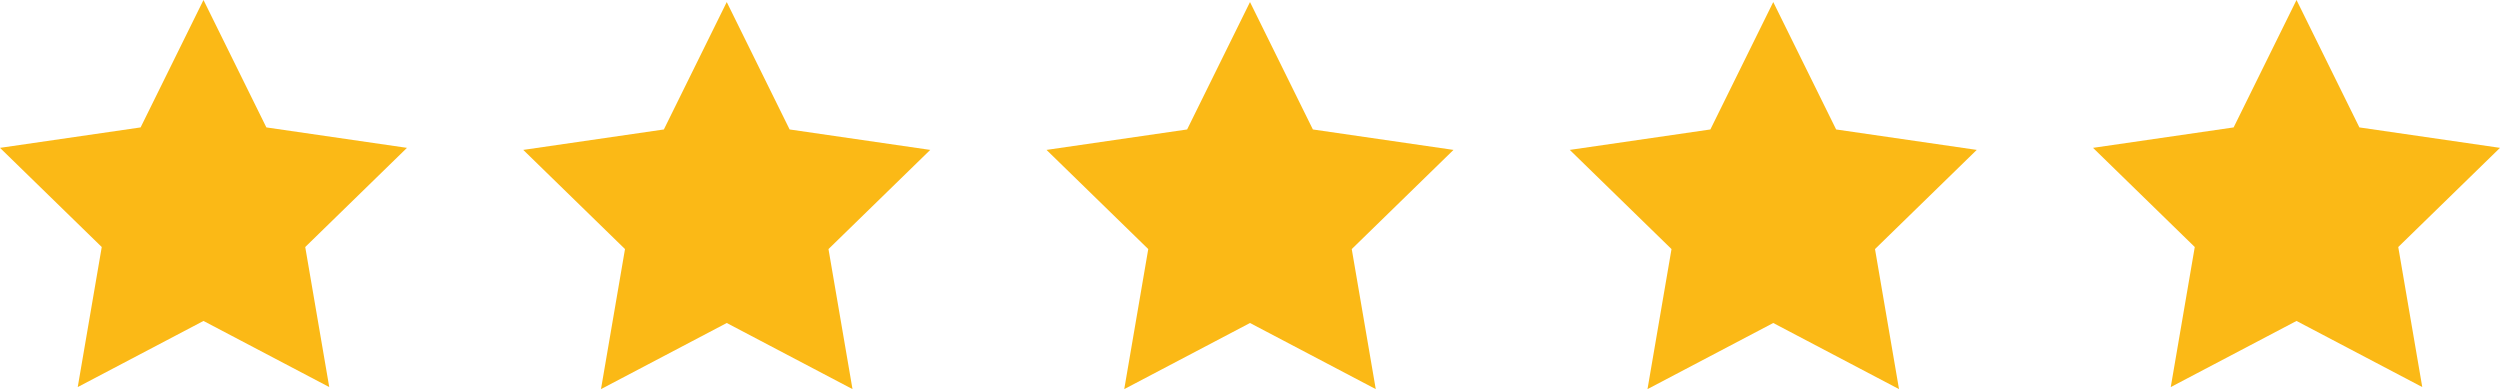
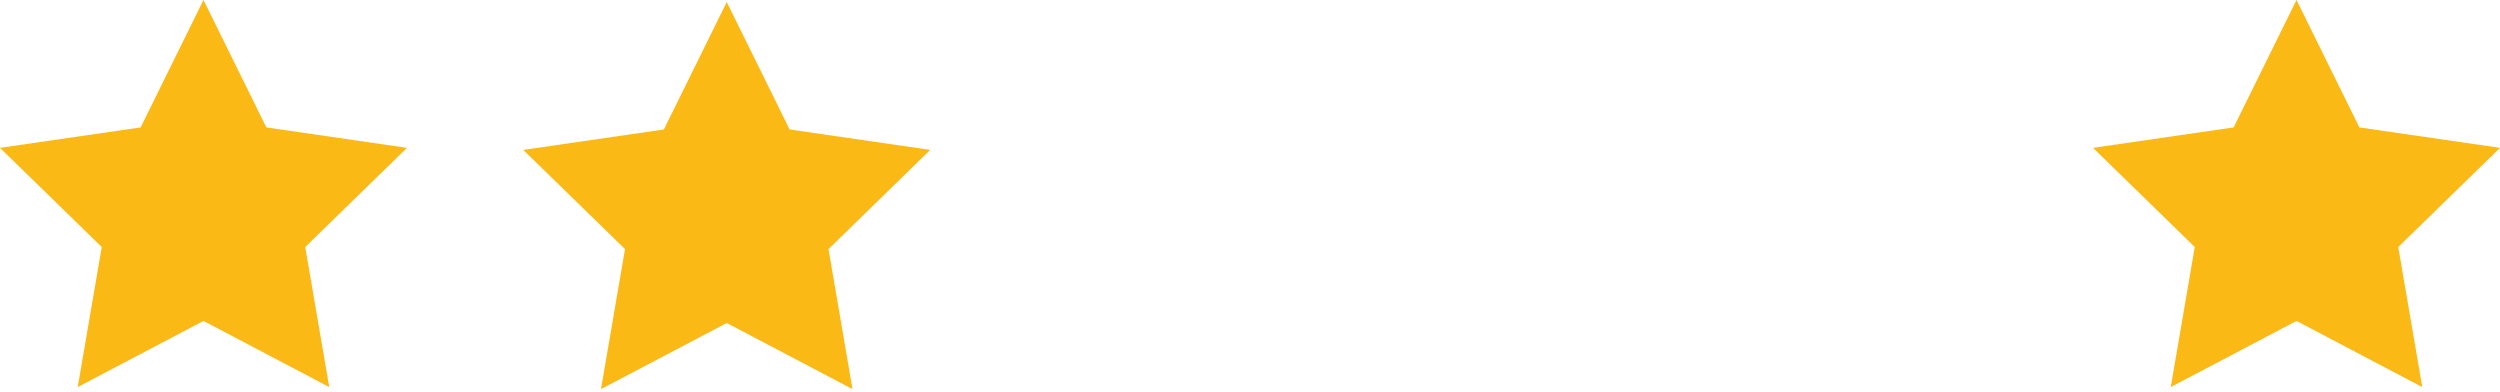
<svg xmlns="http://www.w3.org/2000/svg" width="172px" height="27px" viewBox="0 0 172 27" version="1.1">
  <title>Group 23</title>
  <desc>Created with Sketch.</desc>
  <g id="Home" stroke="none" stroke-width="1" fill="none" fill-rule="evenodd">
    <g id="home_desktop" transform="translate(-1014, -7382)" fill="#FBB916">
      <g id="Group-12" transform="translate(0, 6994)">
        <g id="Group-11" transform="translate(925, 252)">
          <g id="Group-23" transform="translate(89, 136)">
            <polygon id="Path" points="14 -2.00728323e-13 18.326 8.766 28 10.172 21 16.995 22.652 26.63 14 22.081 5.348 26.63 7 16.995 0 10.172 9.674 8.766" />
            <polygon id="Path" points="50 0.141 54.326 8.907 64 10.313 57 17.136 58.652 26.771 50 22.222 41.348 26.771 43 17.136 36 10.313 45.674 8.907" />
-             <polygon id="Path" points="86 0.141 90.326 8.907 100 10.313 93 17.136 94.652 26.771 86 22.222 77.348 26.771 79 17.136 72 10.313 81.674 8.907" />
-             <polygon id="Path" points="122 0.141 126.326 8.907 136 10.313 129 17.136 130.652 26.771 122 22.222 113.348 26.771 115 17.136 108 10.313 117.674 8.907" />
            <polygon id="Path" points="158 -2.00728323e-13 162.326 8.766 172 10.172 165 16.995 166.652 26.63 158 22.081 149.348 26.63 151 16.995 144 10.172 153.674 8.766" />
          </g>
        </g>
      </g>
    </g>
  </g>
</svg>